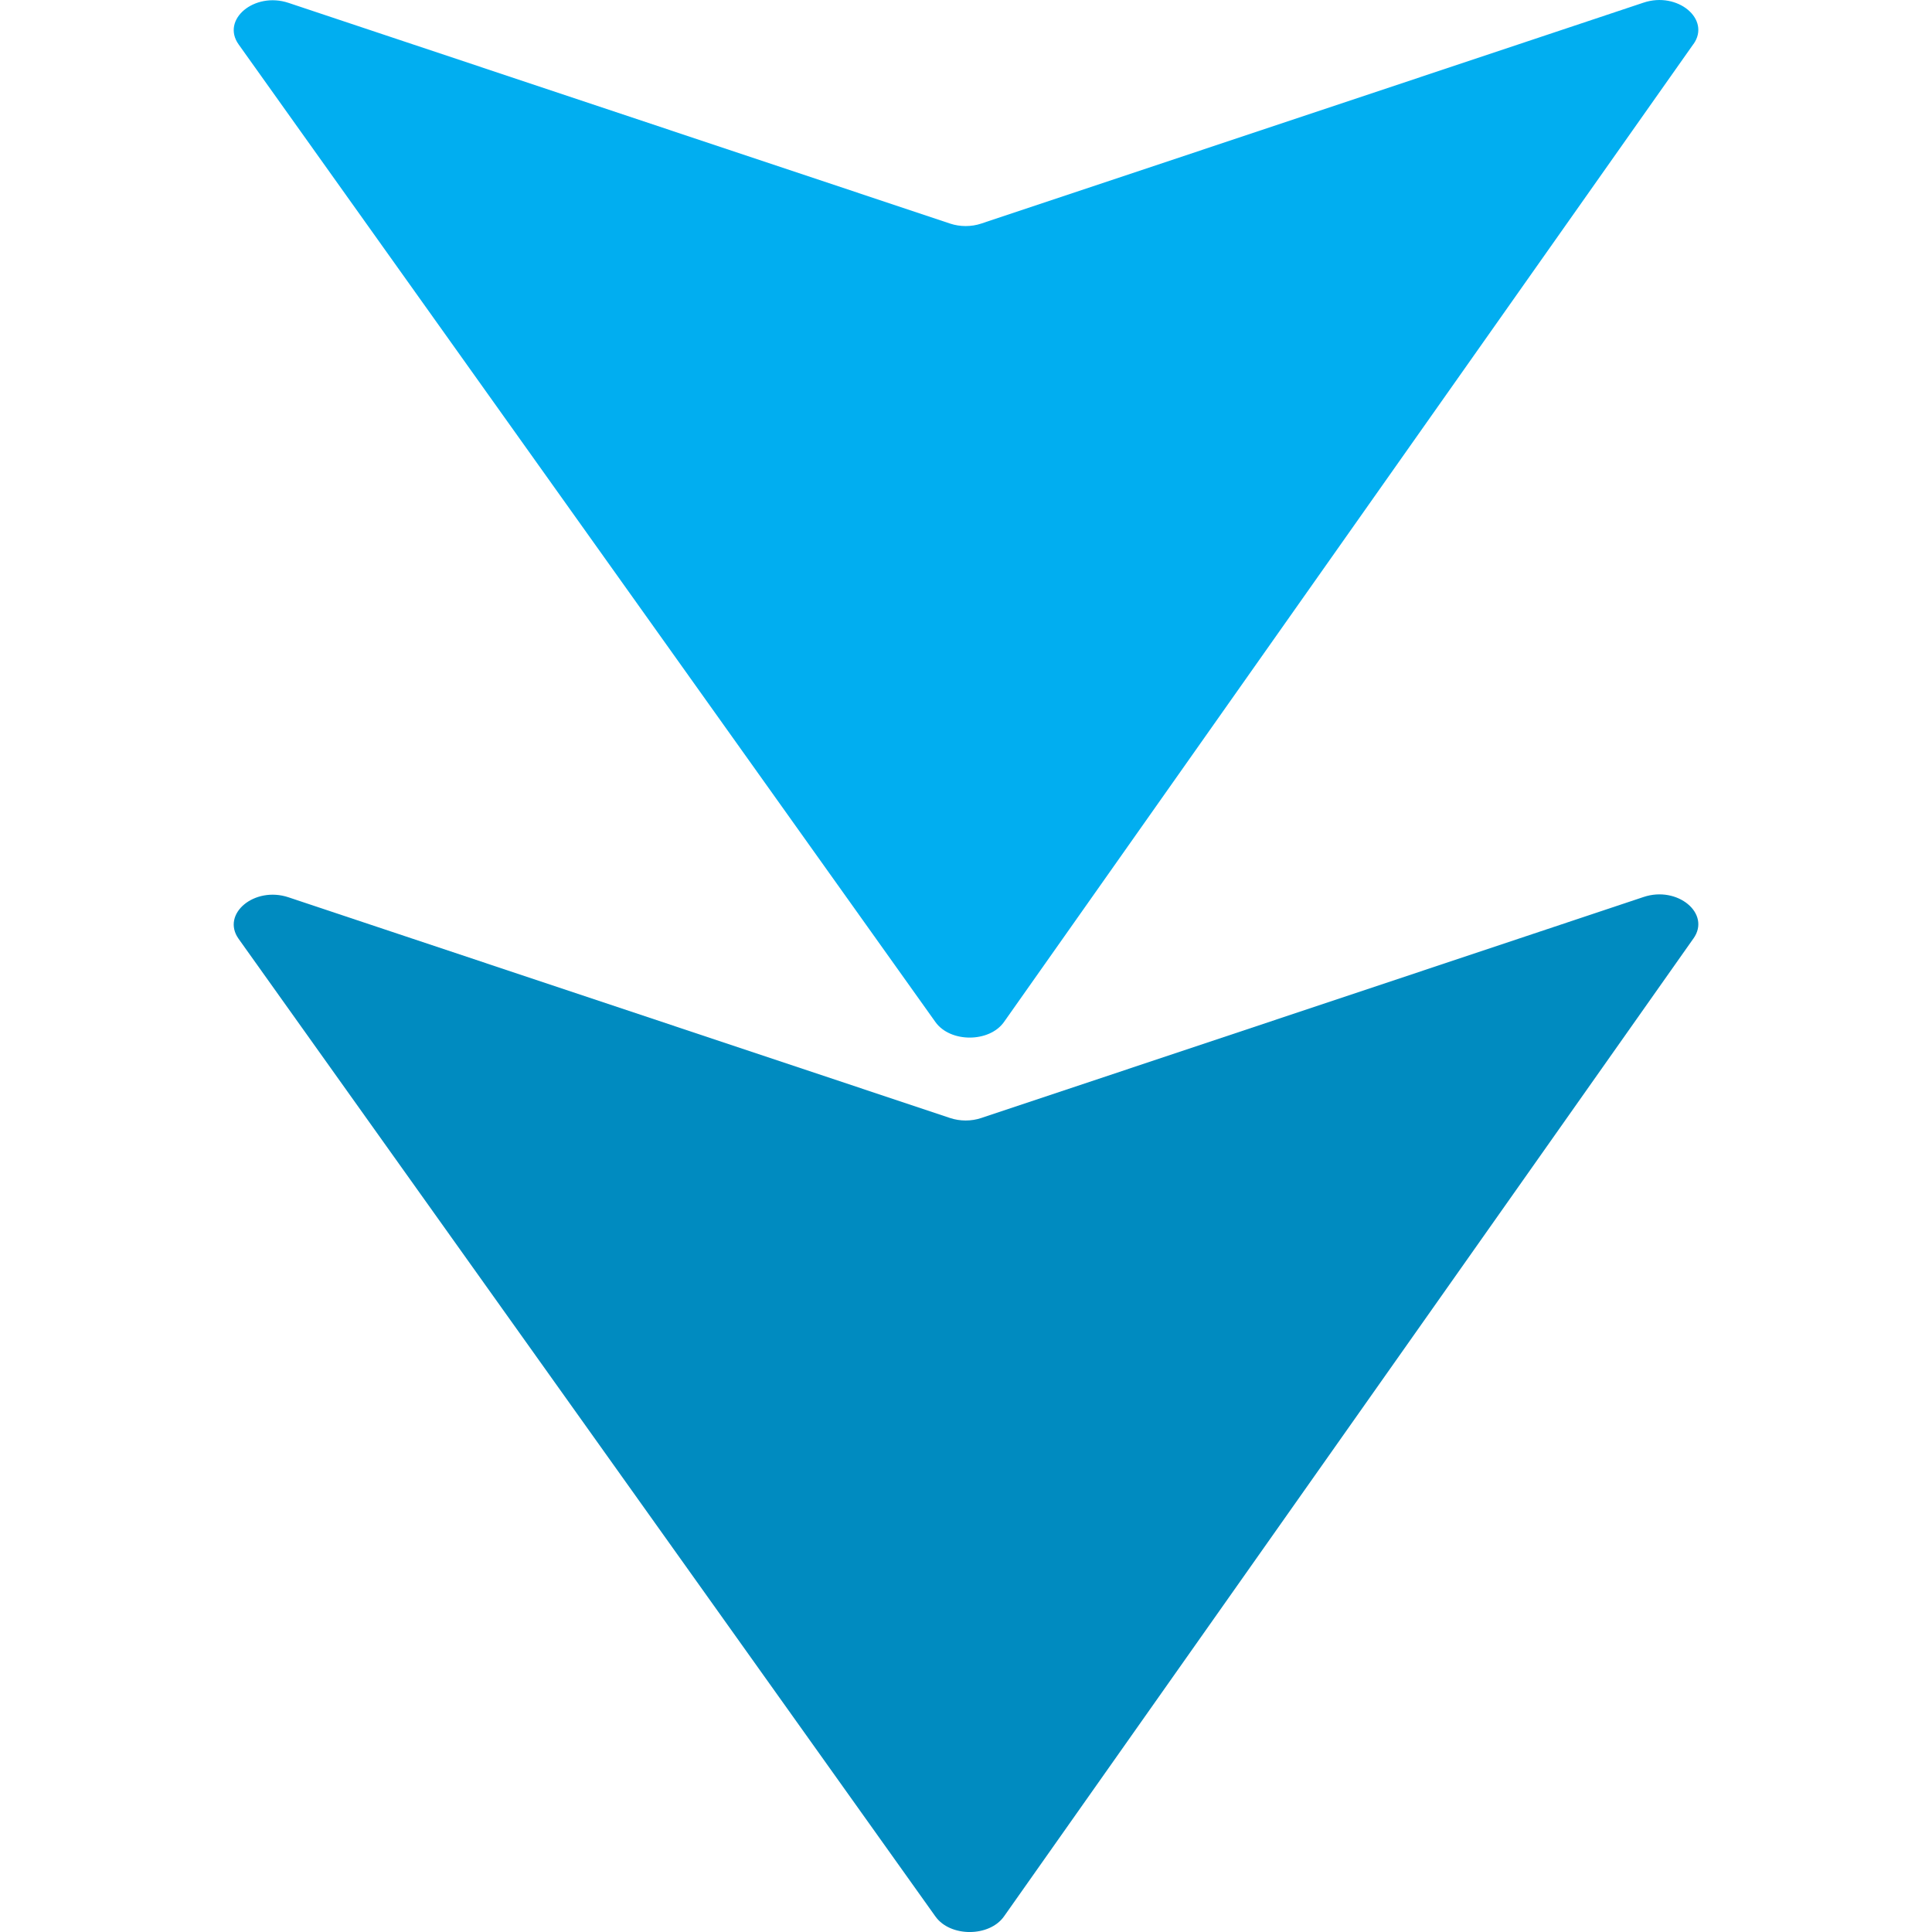
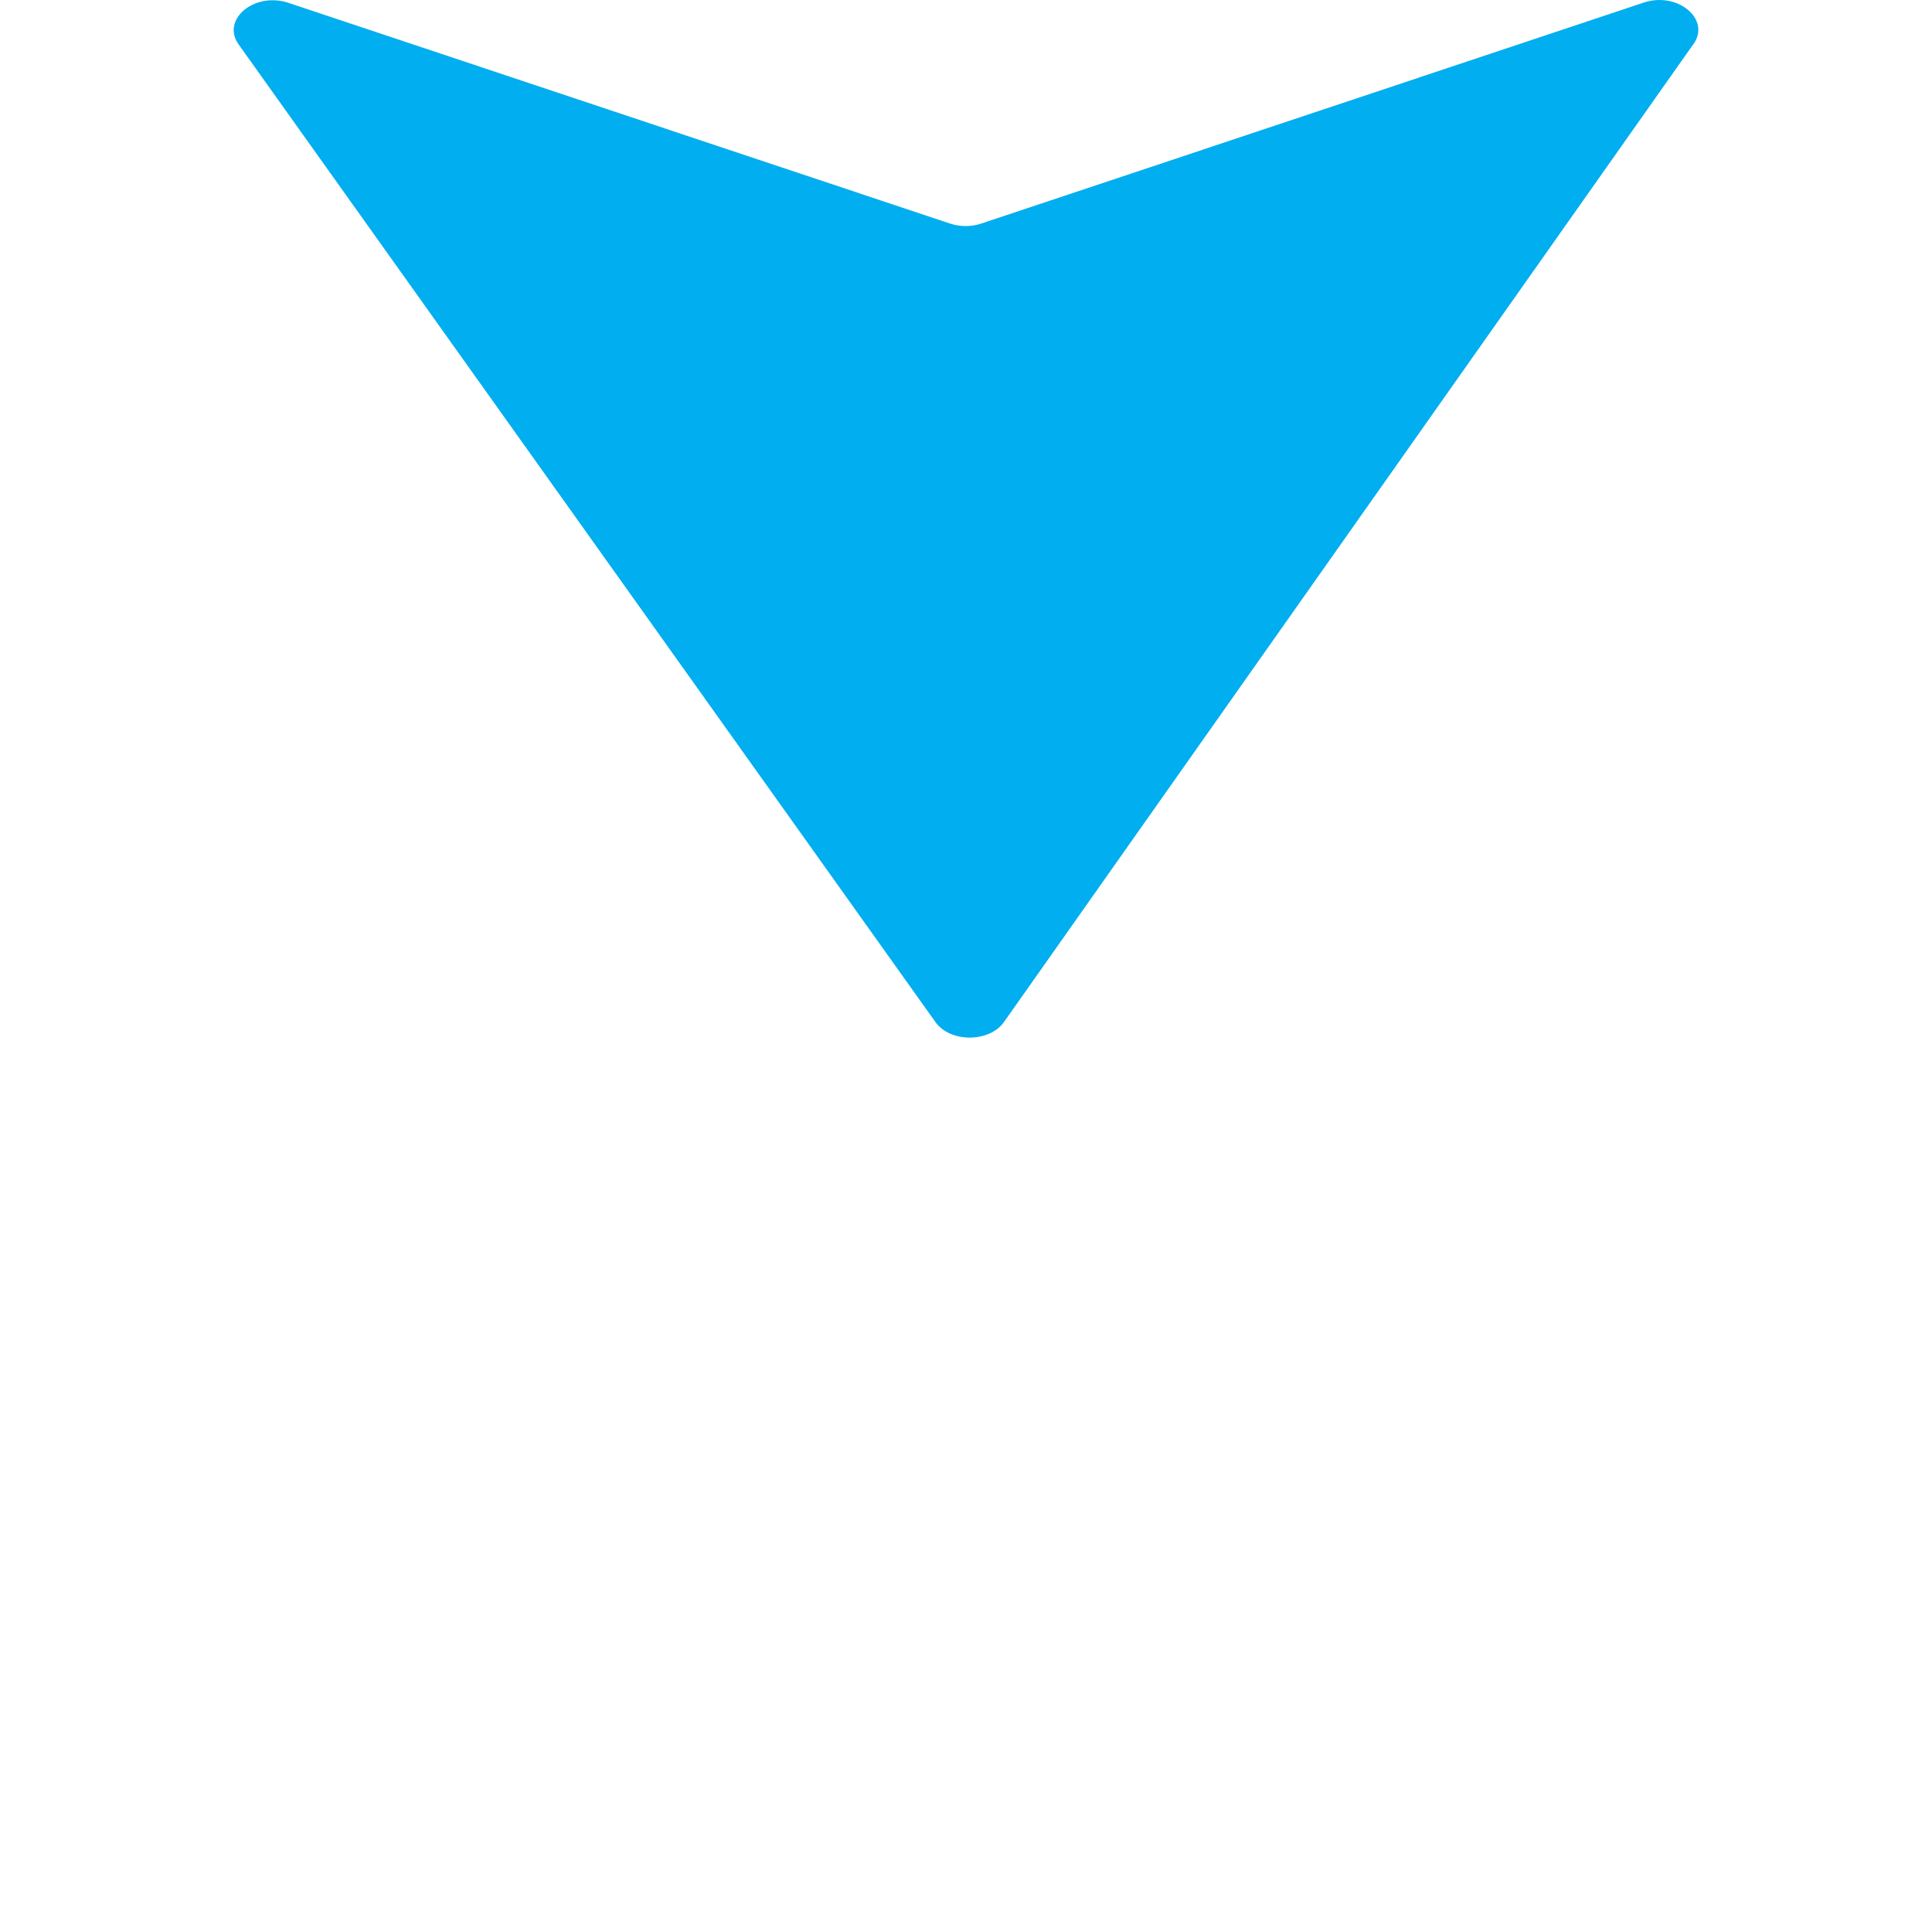
<svg xmlns="http://www.w3.org/2000/svg" id="Layer_1" data-name="Layer 1" viewBox="0 0 250 250">
  <defs>
    <style>
      .cls-1 {
        fill: #01aef0;
      }

      .cls-2 {
        fill: #008bc0;
      }
    </style>
  </defs>
  <path class="cls-1" d="M219.13,5.7l-89.21,126.54c-1.9,2.69-6.95,2.7-8.87.02L30.88,5.75c-2.3-3.22,2.04-6.85,6.45-5.38l85.61,28.56c1.29.43,2.75.43,4.03,0L212.68.34c4.39-1.47,8.73,2.14,6.46,5.36Z" />
-   <path class="cls-2" d="M219.13,121.44l-89.21,126.54c-1.9,2.69-6.95,2.7-8.87.02L30.88,121.49c-2.3-3.22,2.04-6.85,6.45-5.38l85.61,28.56c1.29.43,2.75.43,4.03,0l85.71-28.6c4.39-1.47,8.73,2.14,6.46,5.36Z" />
</svg>